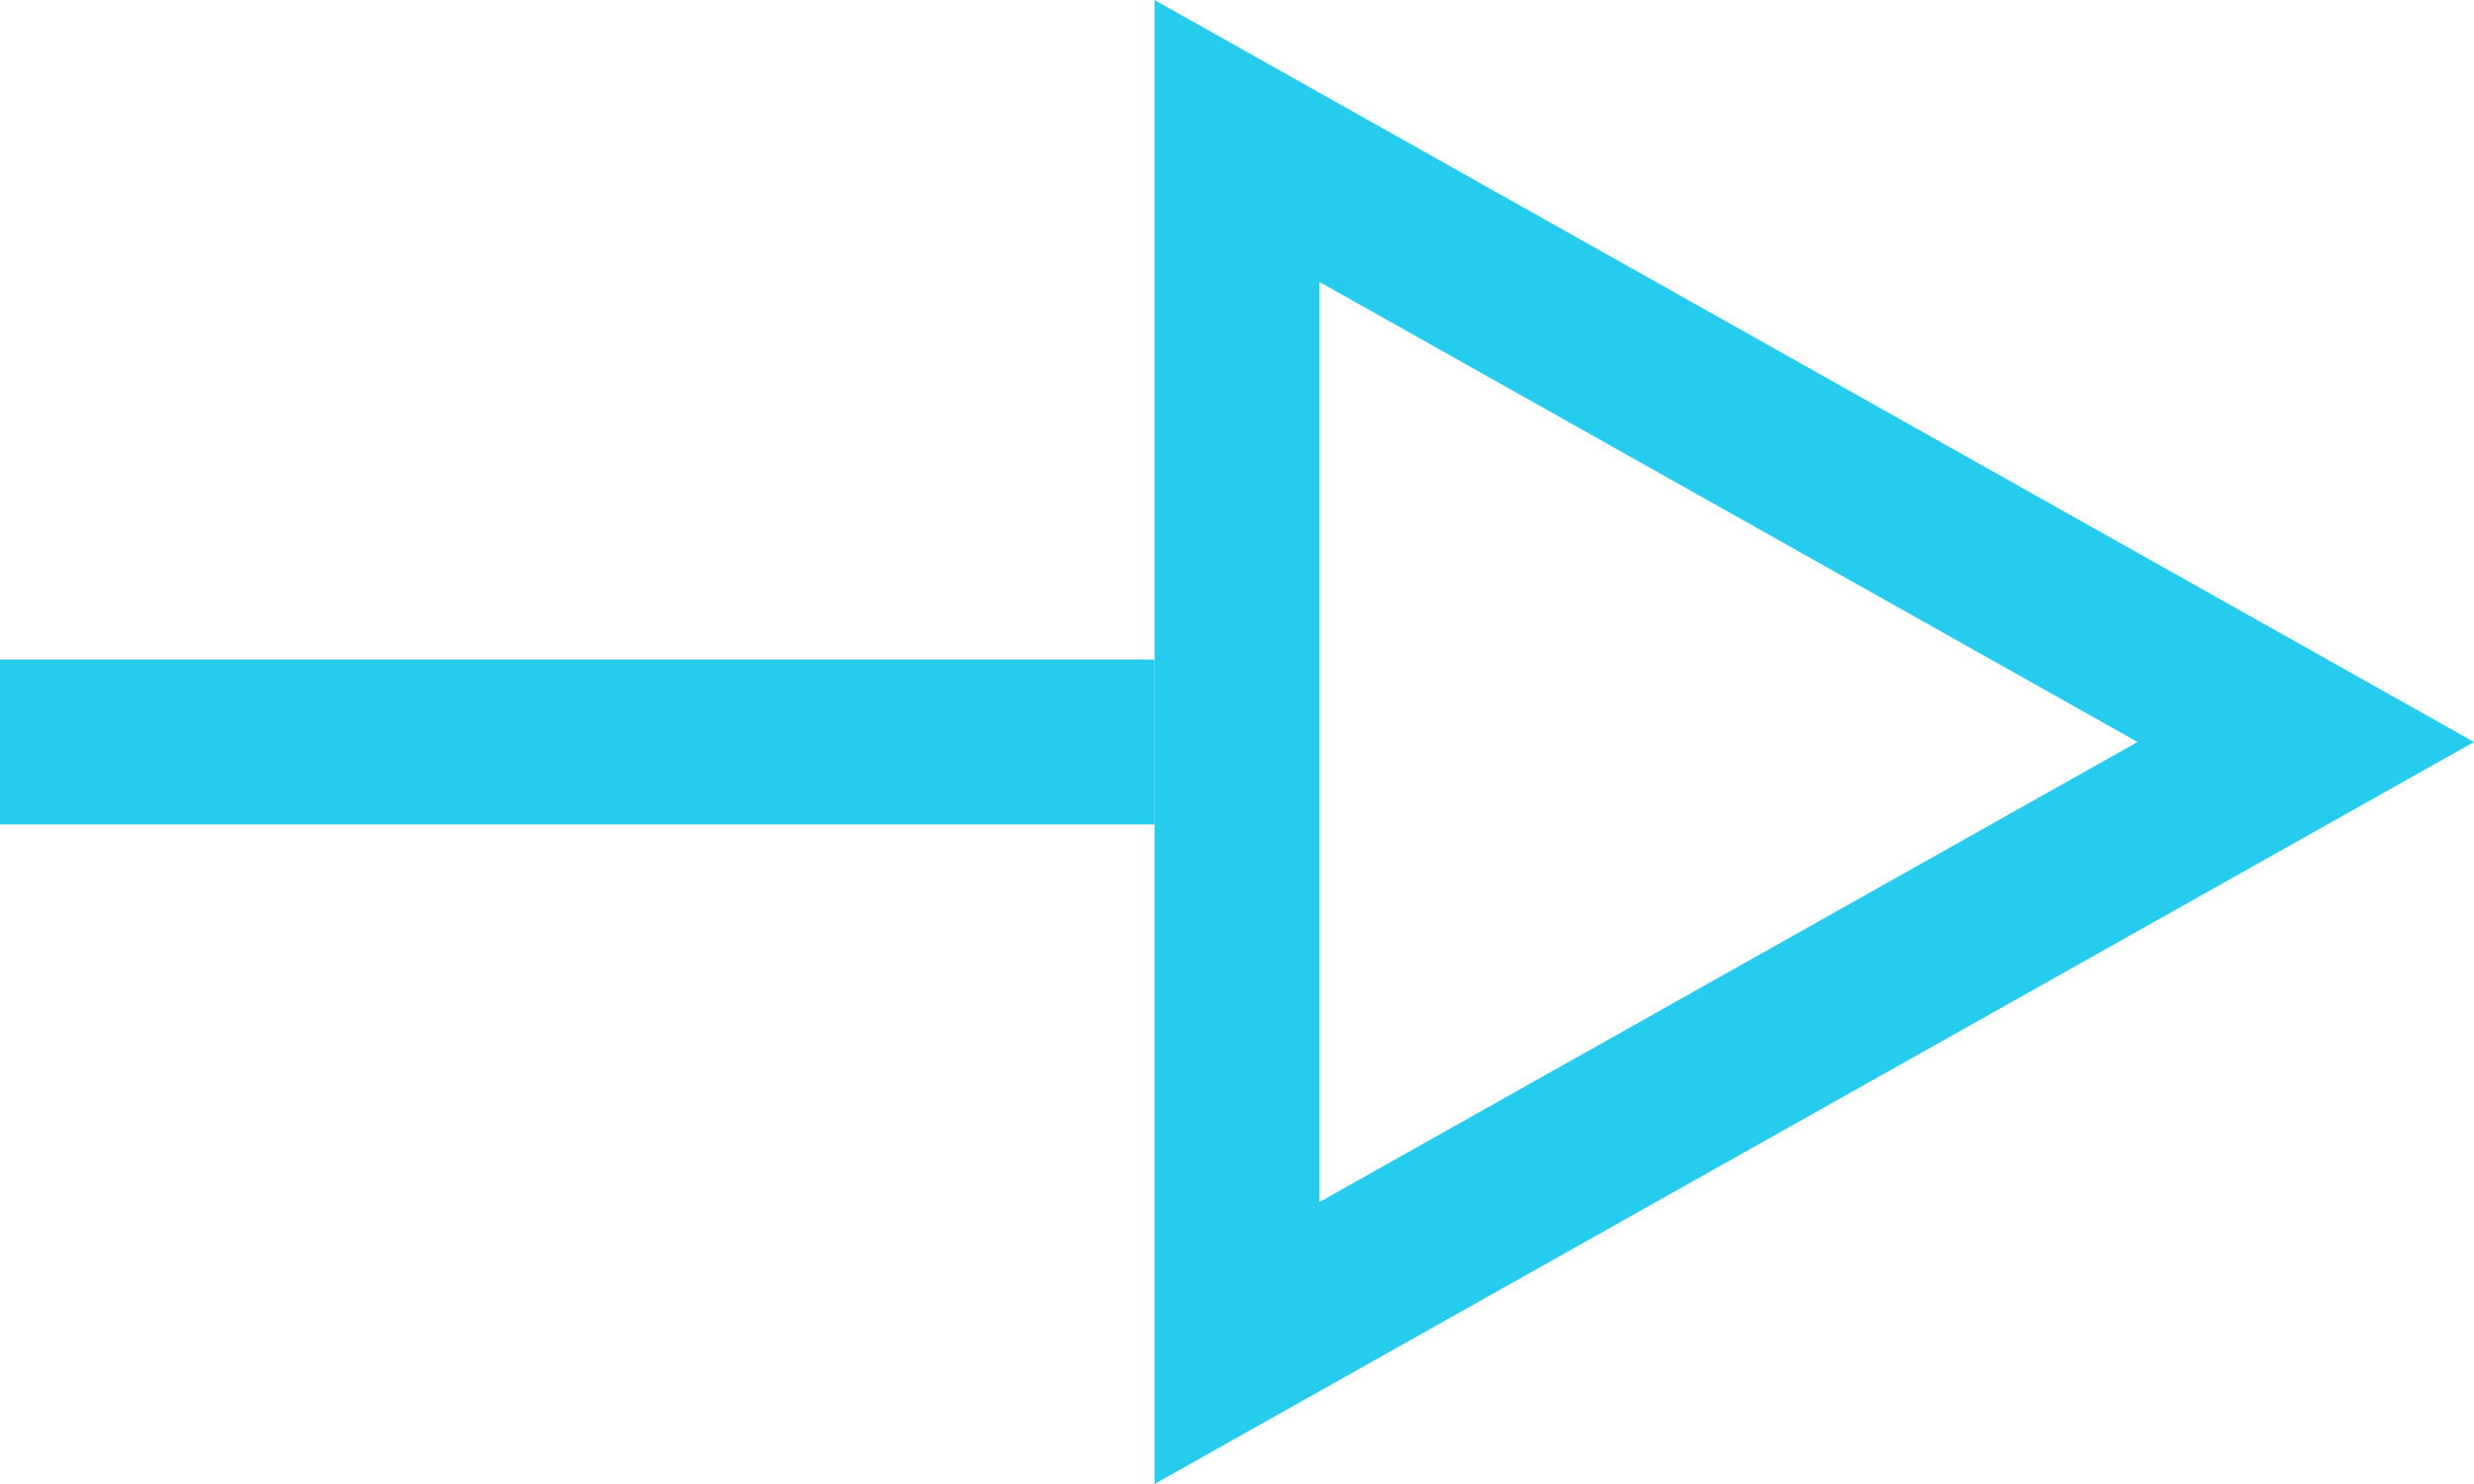
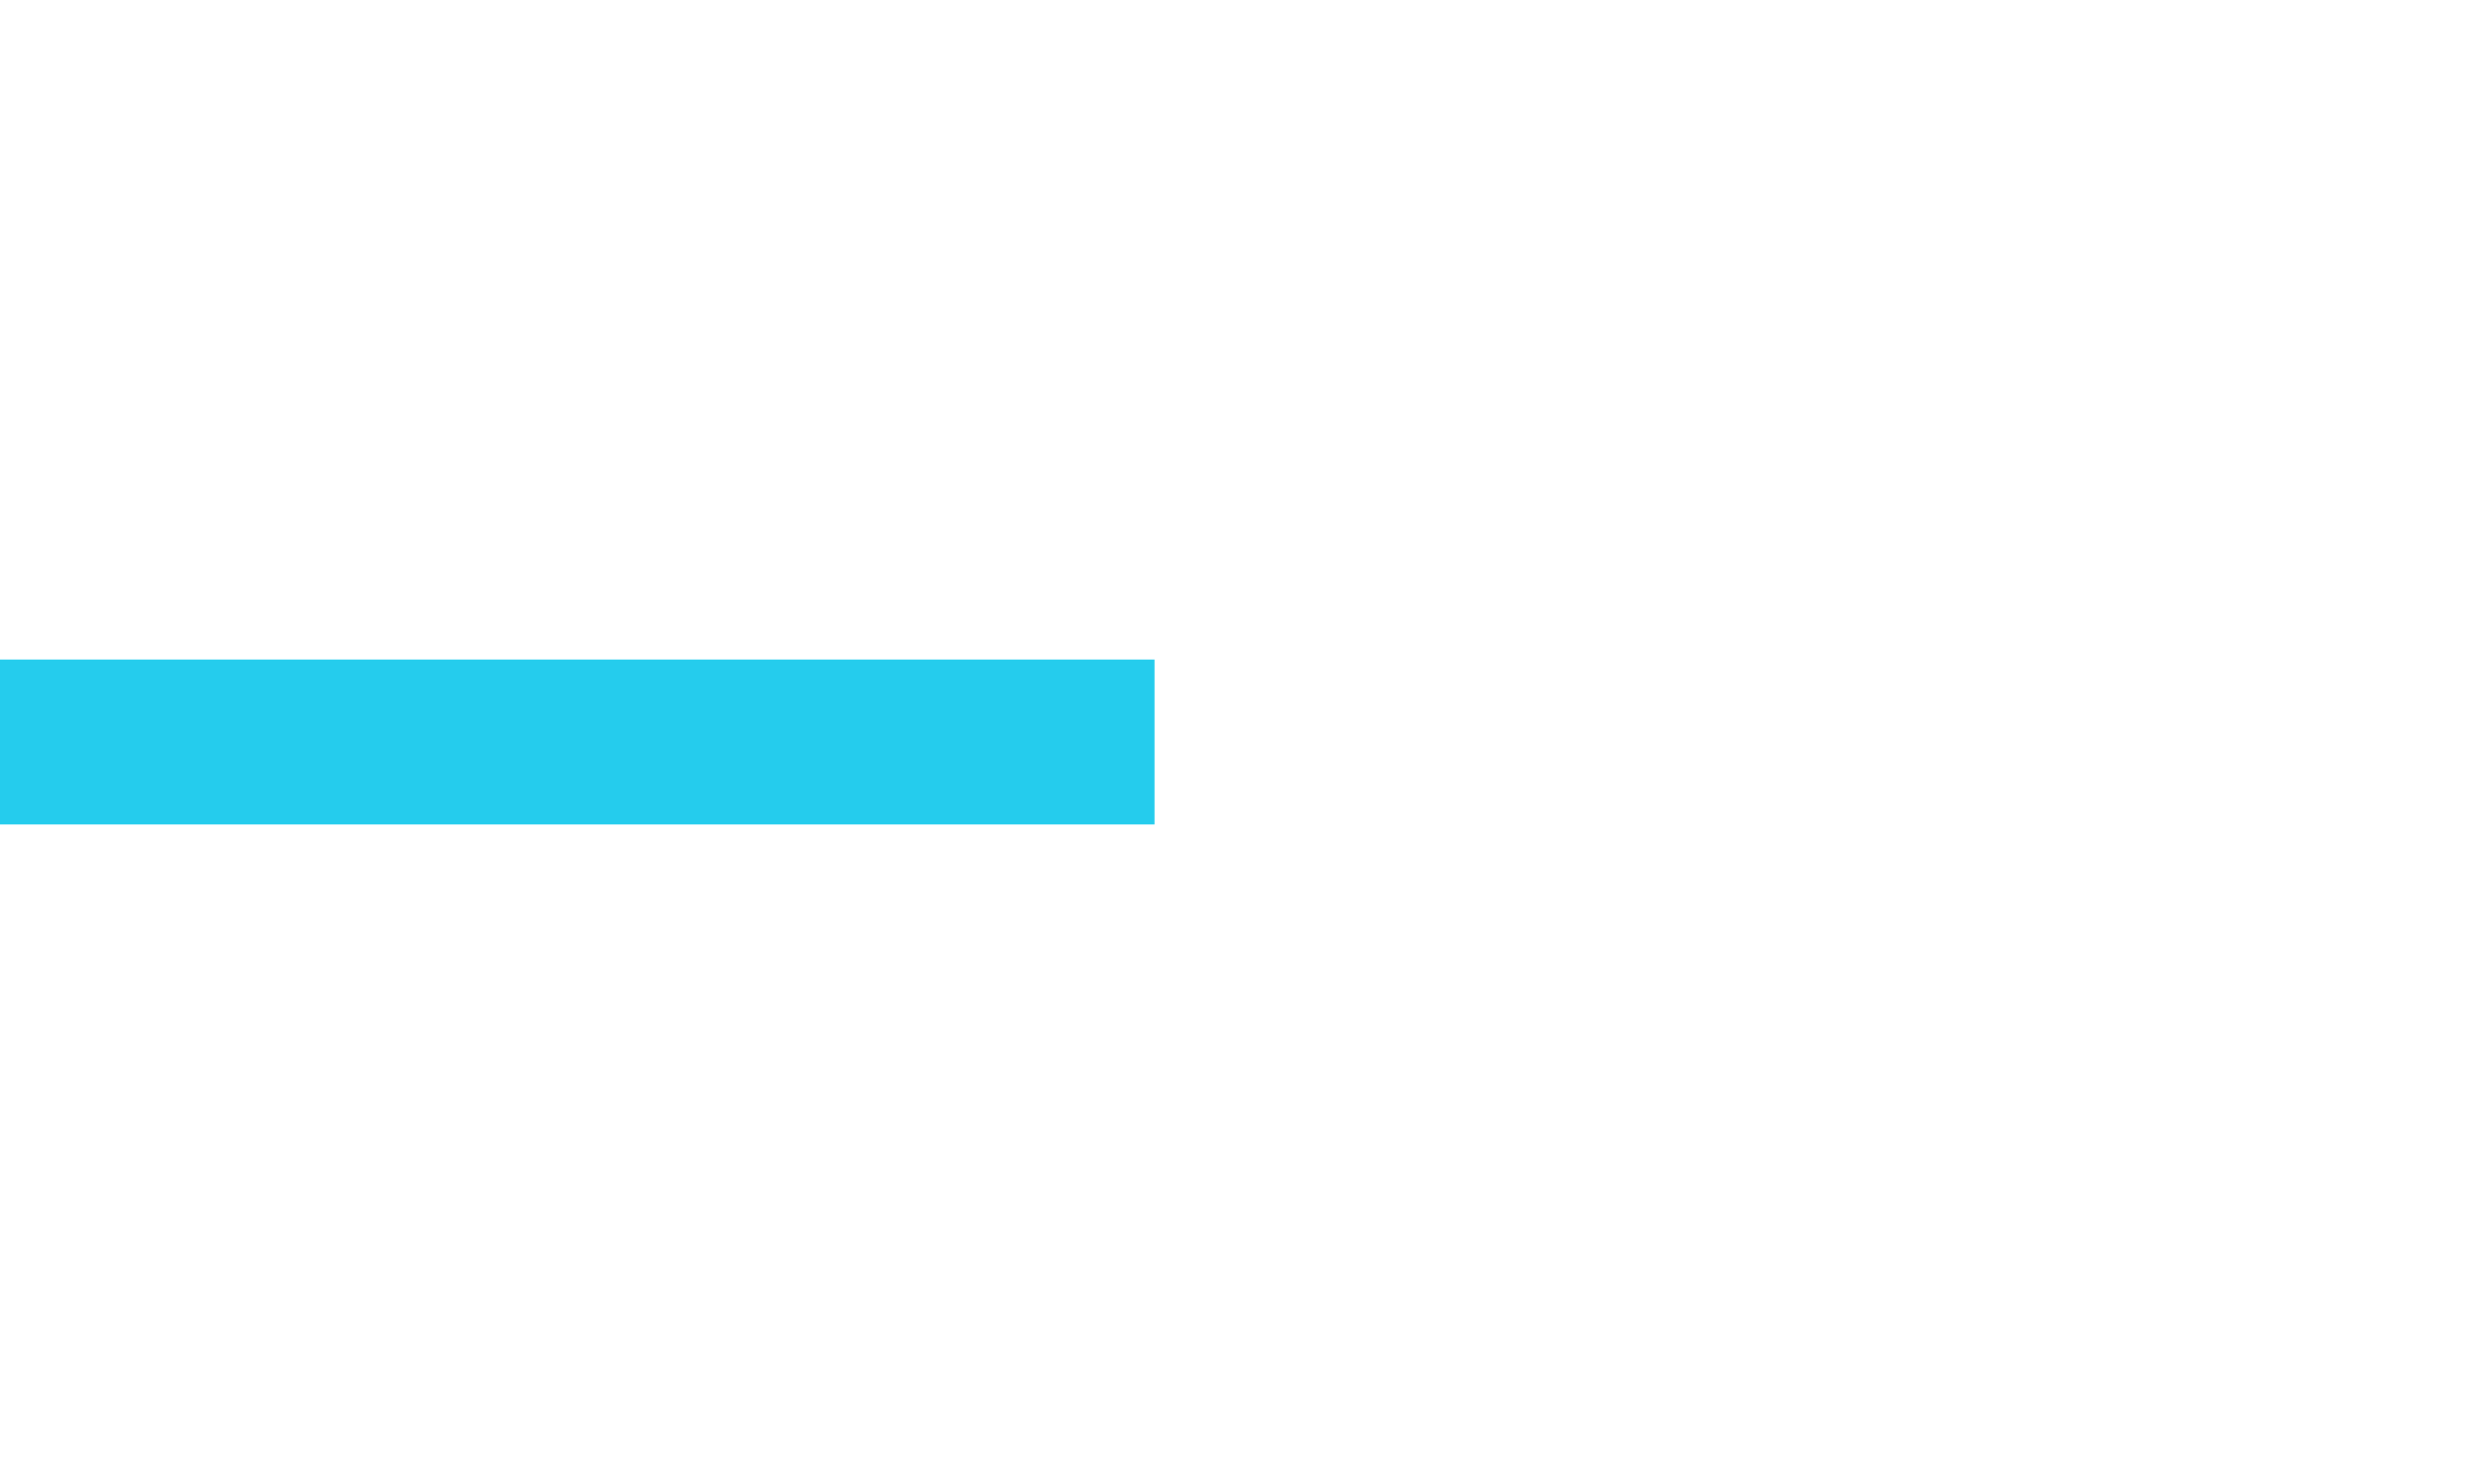
<svg xmlns="http://www.w3.org/2000/svg" width="15" height="9" viewBox="0 0 15 9">
  <g id="Group_392" data-name="Group 392" transform="translate(-653.5 -112.5)">
    <line id="Line_1" data-name="Line 1" x2="7" transform="translate(653.5 117)" fill="none" stroke="#25cced" stroke-width="1" />
    <g id="Polygon_1" data-name="Polygon 1" transform="translate(668.5 112.5) rotate(90)" fill="none">
      <path d="M4.5,0,9,8H0Z" stroke="none" />
-       <path d="M 4.5 2.04 L 1.71 7 L 7.29 7 L 4.5 2.04 M 4.5 0 L 9 8 L 0 8 L 4.5 0 Z" stroke="none" fill="#25cced" />
    </g>
  </g>
</svg>